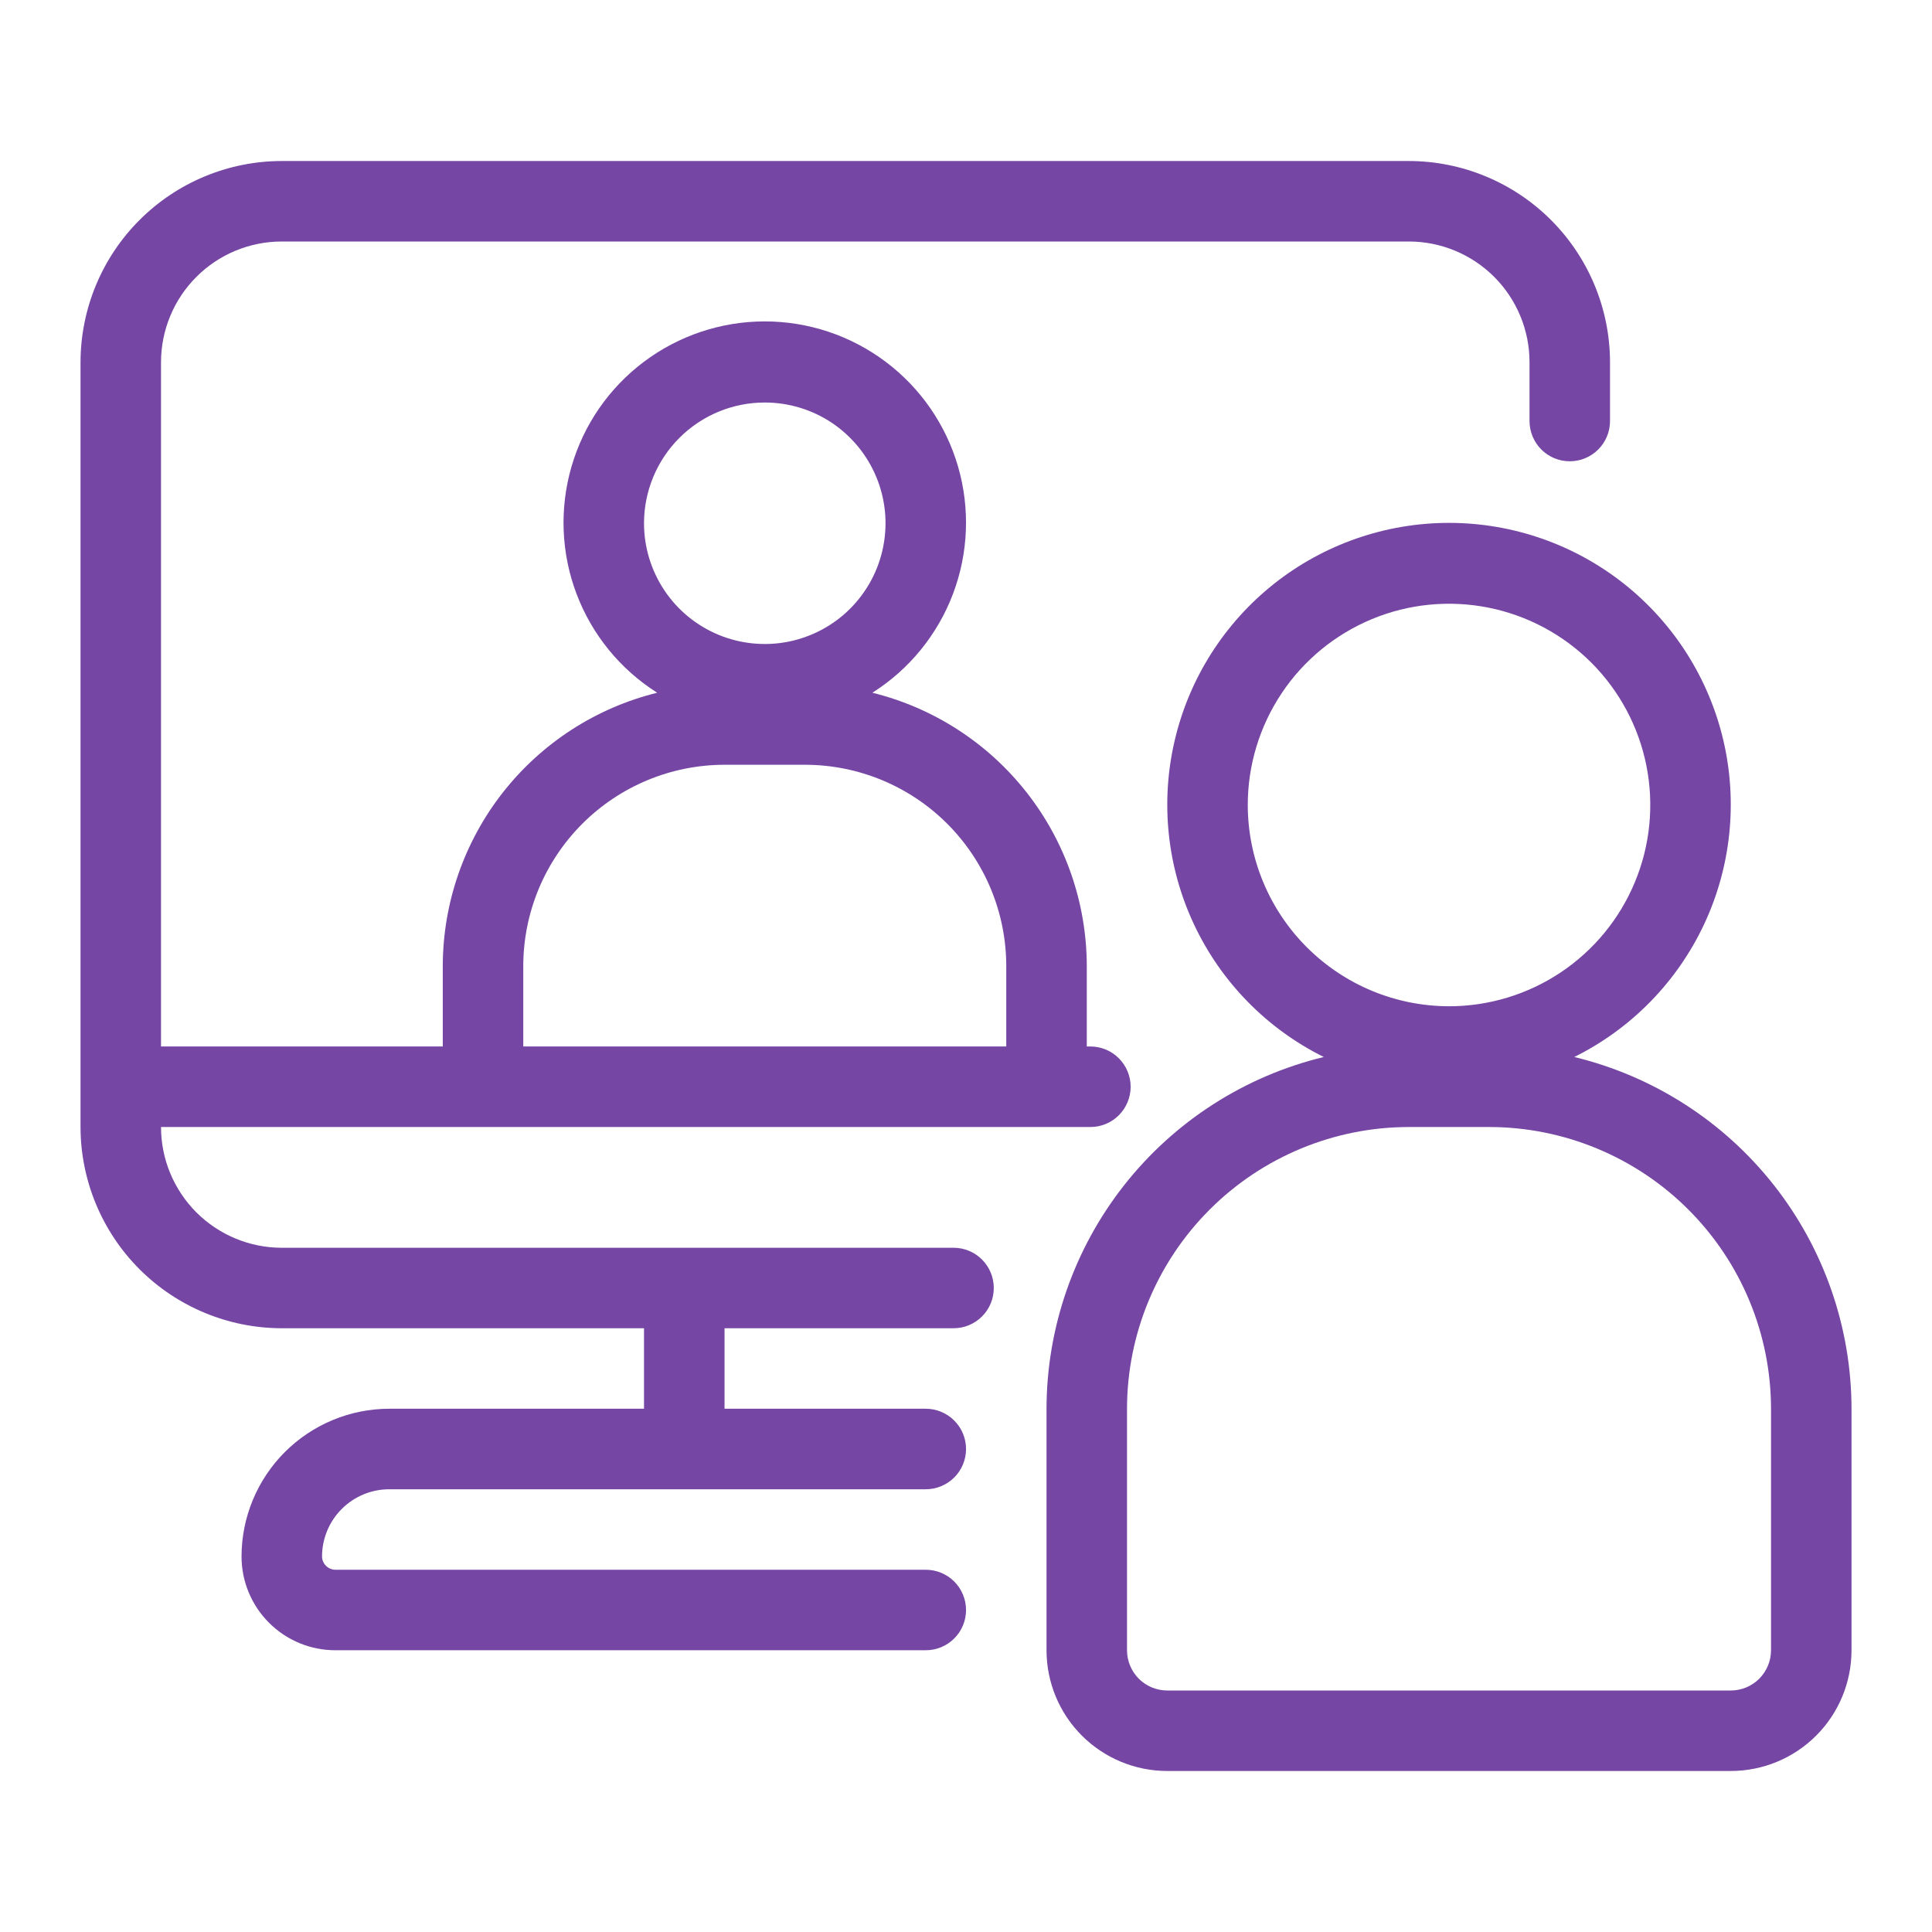
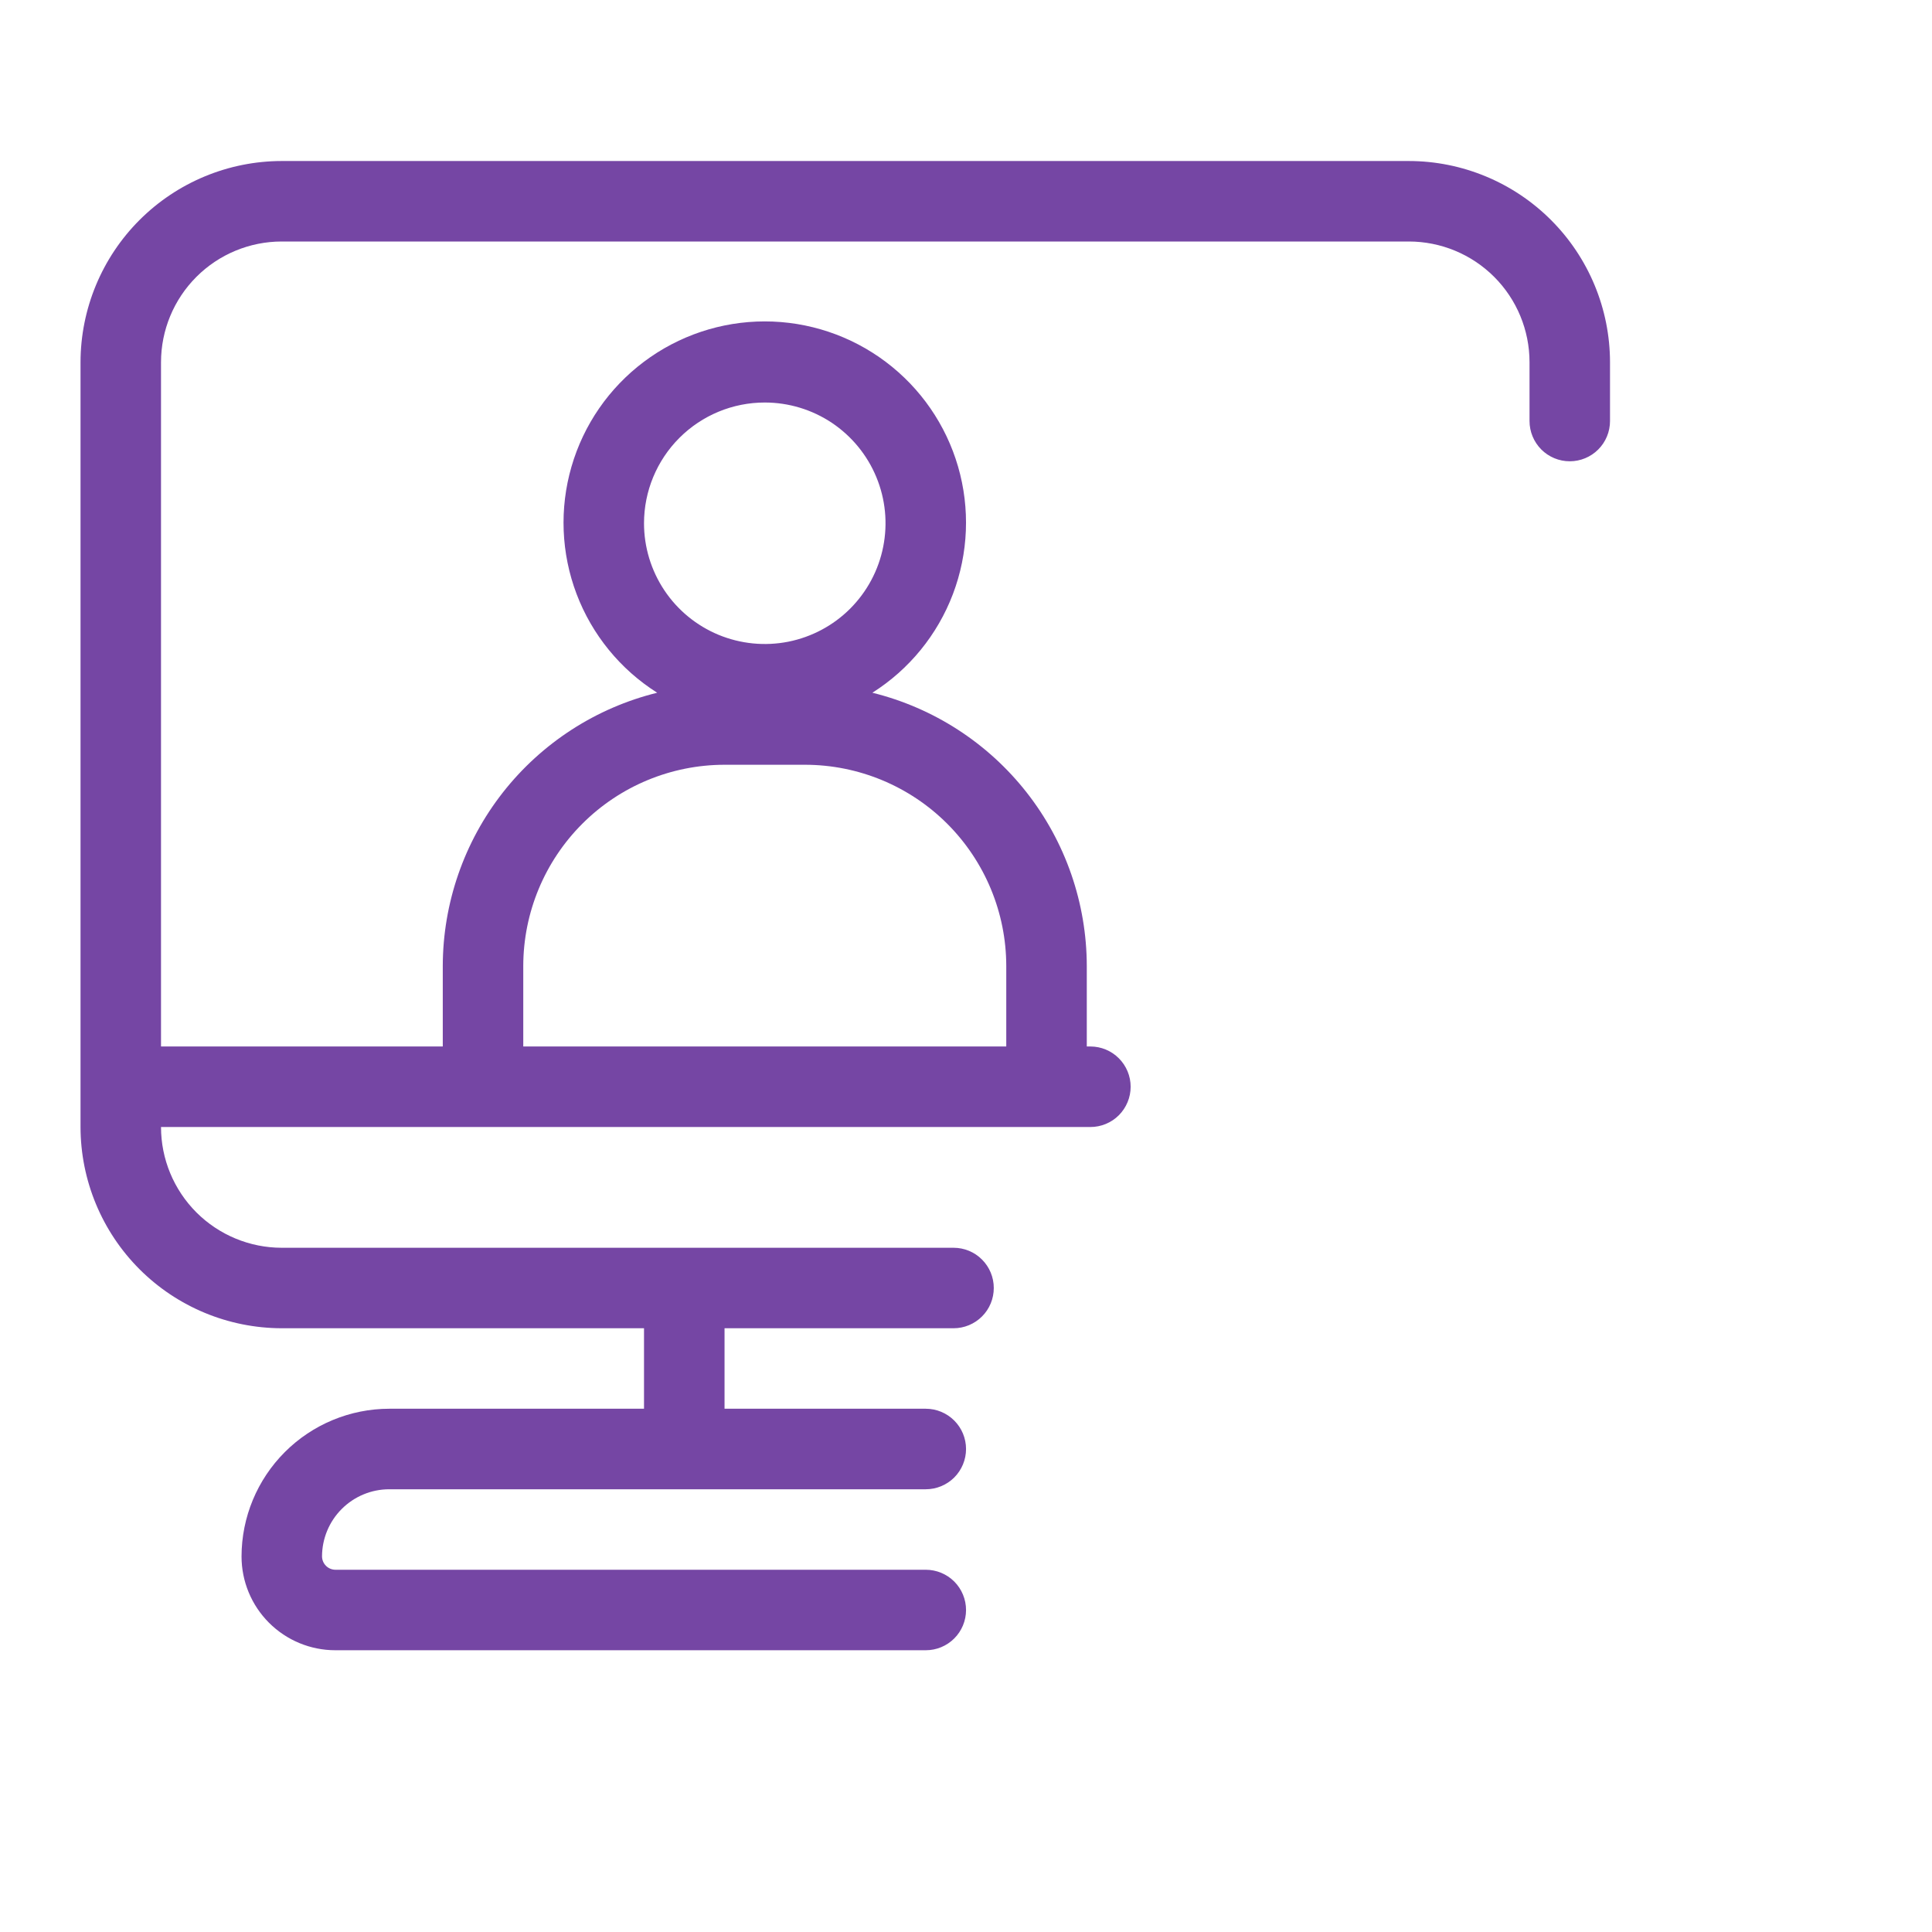
<svg xmlns="http://www.w3.org/2000/svg" width="50" height="50" viewBox="0 0 50 50" fill="none">
  <path d="M24.678 32.292H7.292C6.464 32.292 5.669 31.962 5.083 31.377C4.497 30.79 4.167 29.996 4.167 29.167H28.219C28.496 29.167 28.761 29.057 28.956 28.862C29.151 28.666 29.261 28.401 29.261 28.125C29.261 27.849 29.151 27.584 28.956 27.389C28.761 27.193 28.496 27.083 28.219 27.083H28.126V25C28.123 23.371 27.575 21.79 26.569 20.508C25.564 19.227 24.158 18.318 22.577 17.928C23.53 17.325 24.262 16.428 24.662 15.373C25.062 14.318 25.109 13.161 24.795 12.077C24.481 10.993 23.823 10.041 22.921 9.363C22.019 8.685 20.921 8.318 19.792 8.318C18.664 8.318 17.566 8.685 16.664 9.363C15.761 10.041 15.104 10.993 14.79 12.077C14.476 13.161 14.522 14.318 14.922 15.373C15.322 16.428 16.054 17.325 17.008 17.928C15.426 18.318 14.021 19.227 13.015 20.508C12.01 21.79 11.462 23.371 11.459 25V27.083H4.167V9.375C4.167 8.546 4.497 7.751 5.083 7.165C5.669 6.579 6.464 6.25 7.292 6.25H36.459C37.288 6.25 38.083 6.579 38.669 7.165C39.255 7.751 39.584 8.546 39.584 9.375V10.896C39.584 11.172 39.694 11.437 39.889 11.633C40.084 11.828 40.349 11.938 40.626 11.938C40.902 11.938 41.167 11.828 41.362 11.633C41.558 11.437 41.667 11.172 41.667 10.896V9.375C41.666 7.994 41.116 6.67 40.14 5.694C39.164 4.718 37.84 4.168 36.459 4.167H7.292C5.911 4.168 4.588 4.718 3.611 5.694C2.635 6.67 2.086 7.994 2.084 9.375V29.167C2.086 30.548 2.635 31.871 3.611 32.848C4.588 33.824 5.911 34.373 7.292 34.375H16.667V36.458H10.074C9.06 36.459 8.088 36.863 7.372 37.579C6.655 38.296 6.252 39.268 6.251 40.281C6.251 40.925 6.507 41.542 6.962 41.997C7.417 42.452 8.034 42.708 8.678 42.708H23.959C24.235 42.708 24.5 42.599 24.696 42.403C24.891 42.208 25.001 41.943 25.001 41.667C25.001 41.391 24.891 41.126 24.696 40.93C24.5 40.735 24.235 40.625 23.959 40.625H8.678C8.587 40.624 8.5 40.587 8.436 40.523C8.372 40.459 8.335 40.372 8.334 40.281C8.335 39.82 8.518 39.378 8.844 39.052C9.17 38.726 9.612 38.542 10.074 38.542H23.959C24.235 38.542 24.5 38.432 24.696 38.237C24.891 38.041 25.001 37.776 25.001 37.5C25.001 37.224 24.891 36.959 24.696 36.764C24.5 36.568 24.235 36.458 23.959 36.458H18.751V34.375H24.678C24.954 34.375 25.219 34.265 25.414 34.07C25.61 33.875 25.719 33.61 25.719 33.333C25.719 33.057 25.61 32.792 25.414 32.597C25.219 32.401 24.954 32.292 24.678 32.292ZM19.792 10.417C20.41 10.417 21.015 10.6 21.529 10.943C22.042 11.287 22.443 11.775 22.679 12.346C22.916 12.917 22.978 13.545 22.857 14.151C22.737 14.758 22.439 15.314 22.002 15.752C21.565 16.189 21.008 16.486 20.402 16.607C19.796 16.727 19.168 16.665 18.596 16.429C18.025 16.192 17.537 15.792 17.194 15.278C16.851 14.764 16.667 14.16 16.667 13.542C16.667 12.713 16.997 11.918 17.583 11.332C18.169 10.746 18.963 10.417 19.792 10.417ZM13.542 25C13.544 23.619 14.093 22.296 15.07 21.319C16.046 20.343 17.37 19.793 18.751 19.792H20.834C22.215 19.793 23.539 20.343 24.515 21.319C25.491 22.296 26.041 23.619 26.042 25V27.083H13.542V25Z" fill="#7546A4" />
-   <path d="M40.742 27.355C42.215 26.624 43.398 25.416 44.098 23.929C44.798 22.441 44.975 20.76 44.6 19.159C44.224 17.558 43.319 16.131 42.03 15.109C40.741 14.088 39.145 13.532 37.501 13.532C35.856 13.532 34.26 14.088 32.971 15.109C31.683 16.131 30.777 17.558 30.402 19.159C30.026 20.76 30.203 22.441 30.903 23.929C31.603 25.416 32.786 26.624 34.259 27.355C32.216 27.85 30.399 29.016 29.098 30.666C27.797 32.317 27.087 34.356 27.084 36.458V42.708C27.084 43.537 27.413 44.332 27.999 44.918C28.585 45.504 29.38 45.833 30.209 45.833H44.792C45.621 45.833 46.416 45.504 47.002 44.918C47.588 44.332 47.917 43.537 47.917 42.708V36.458C47.914 34.356 47.205 32.317 45.904 30.666C44.603 29.016 42.785 27.85 40.742 27.355ZM32.292 20.833C32.292 19.803 32.598 18.796 33.17 17.94C33.742 17.083 34.556 16.416 35.508 16.021C36.459 15.627 37.506 15.524 38.517 15.725C39.527 15.926 40.455 16.422 41.184 17.15C41.912 17.879 42.408 18.807 42.609 19.817C42.81 20.828 42.707 21.875 42.312 22.826C41.918 23.778 41.251 24.591 40.394 25.164C39.538 25.736 38.531 26.042 37.501 26.042C36.12 26.04 34.796 25.491 33.82 24.514C32.843 23.538 32.294 22.214 32.292 20.833ZM45.834 42.708C45.834 42.984 45.724 43.249 45.529 43.445C45.334 43.64 45.069 43.75 44.792 43.75H30.209C29.933 43.75 29.668 43.64 29.472 43.445C29.277 43.249 29.167 42.984 29.167 42.708V36.458C29.169 34.525 29.939 32.672 31.305 31.305C32.672 29.938 34.526 29.169 36.459 29.167H38.542C40.475 29.169 42.329 29.938 43.696 31.305C45.063 32.672 45.832 34.525 45.834 36.458V42.708Z" fill="#7546A4" />
</svg>